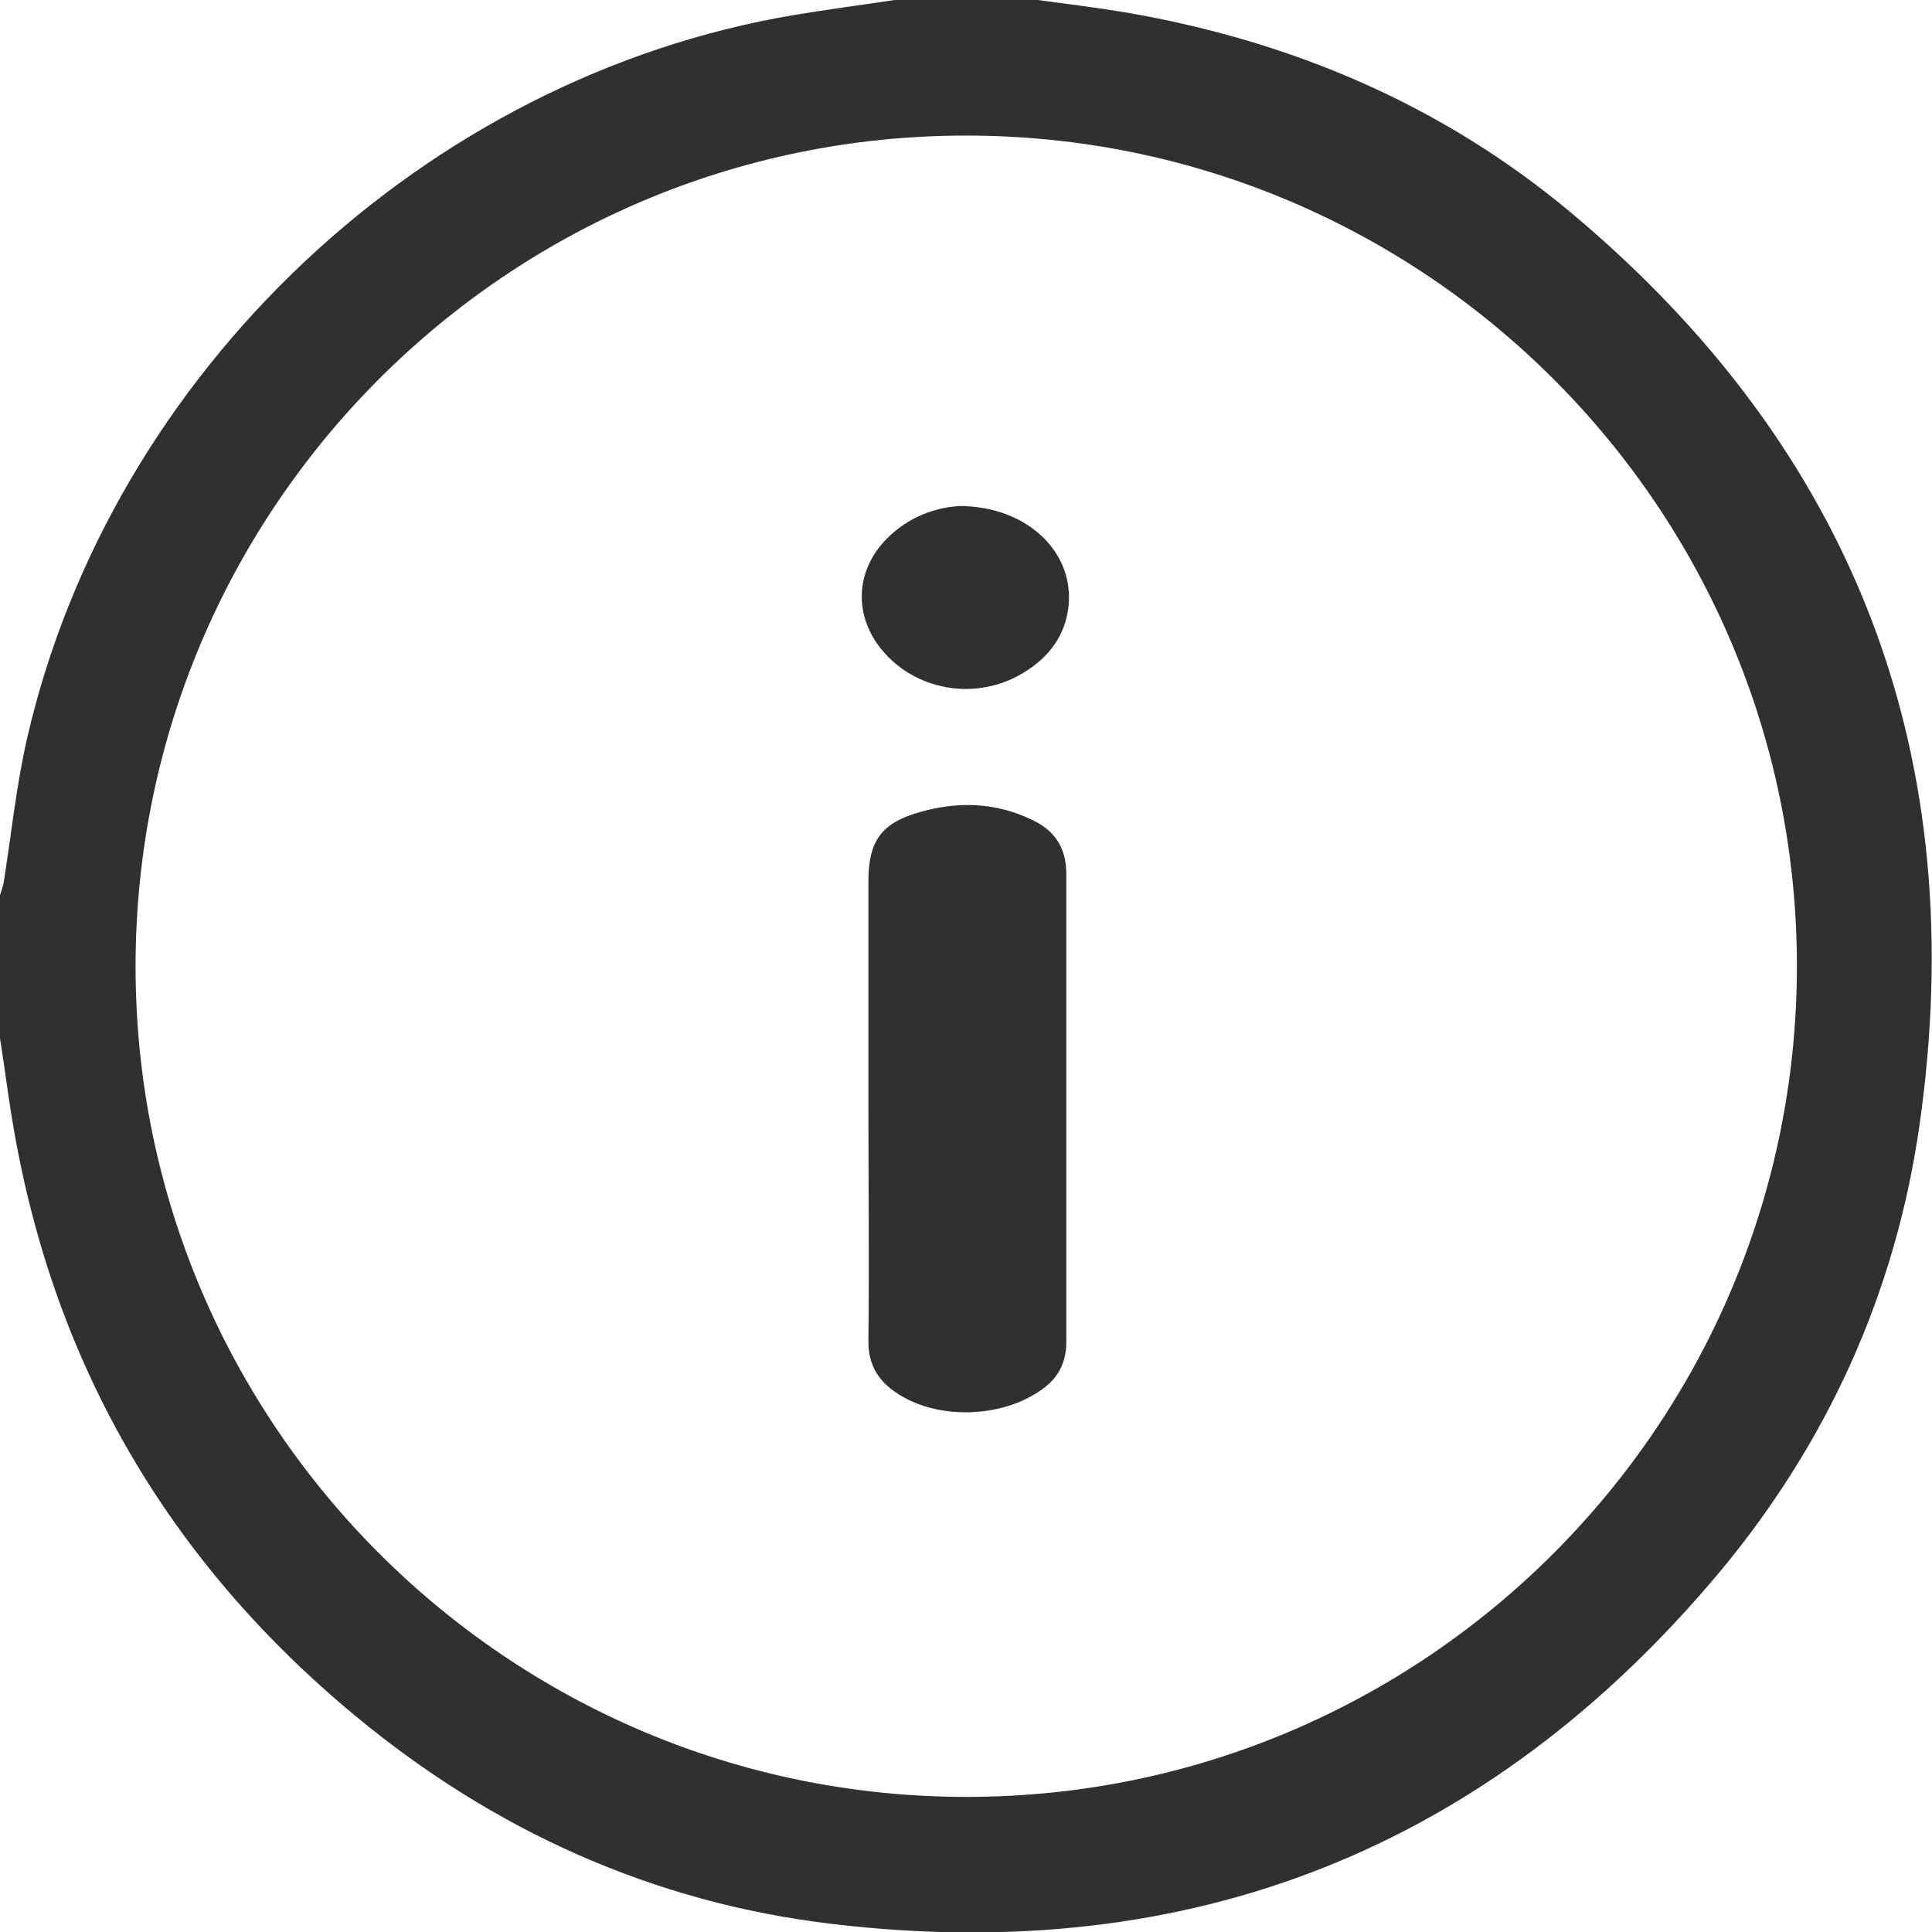
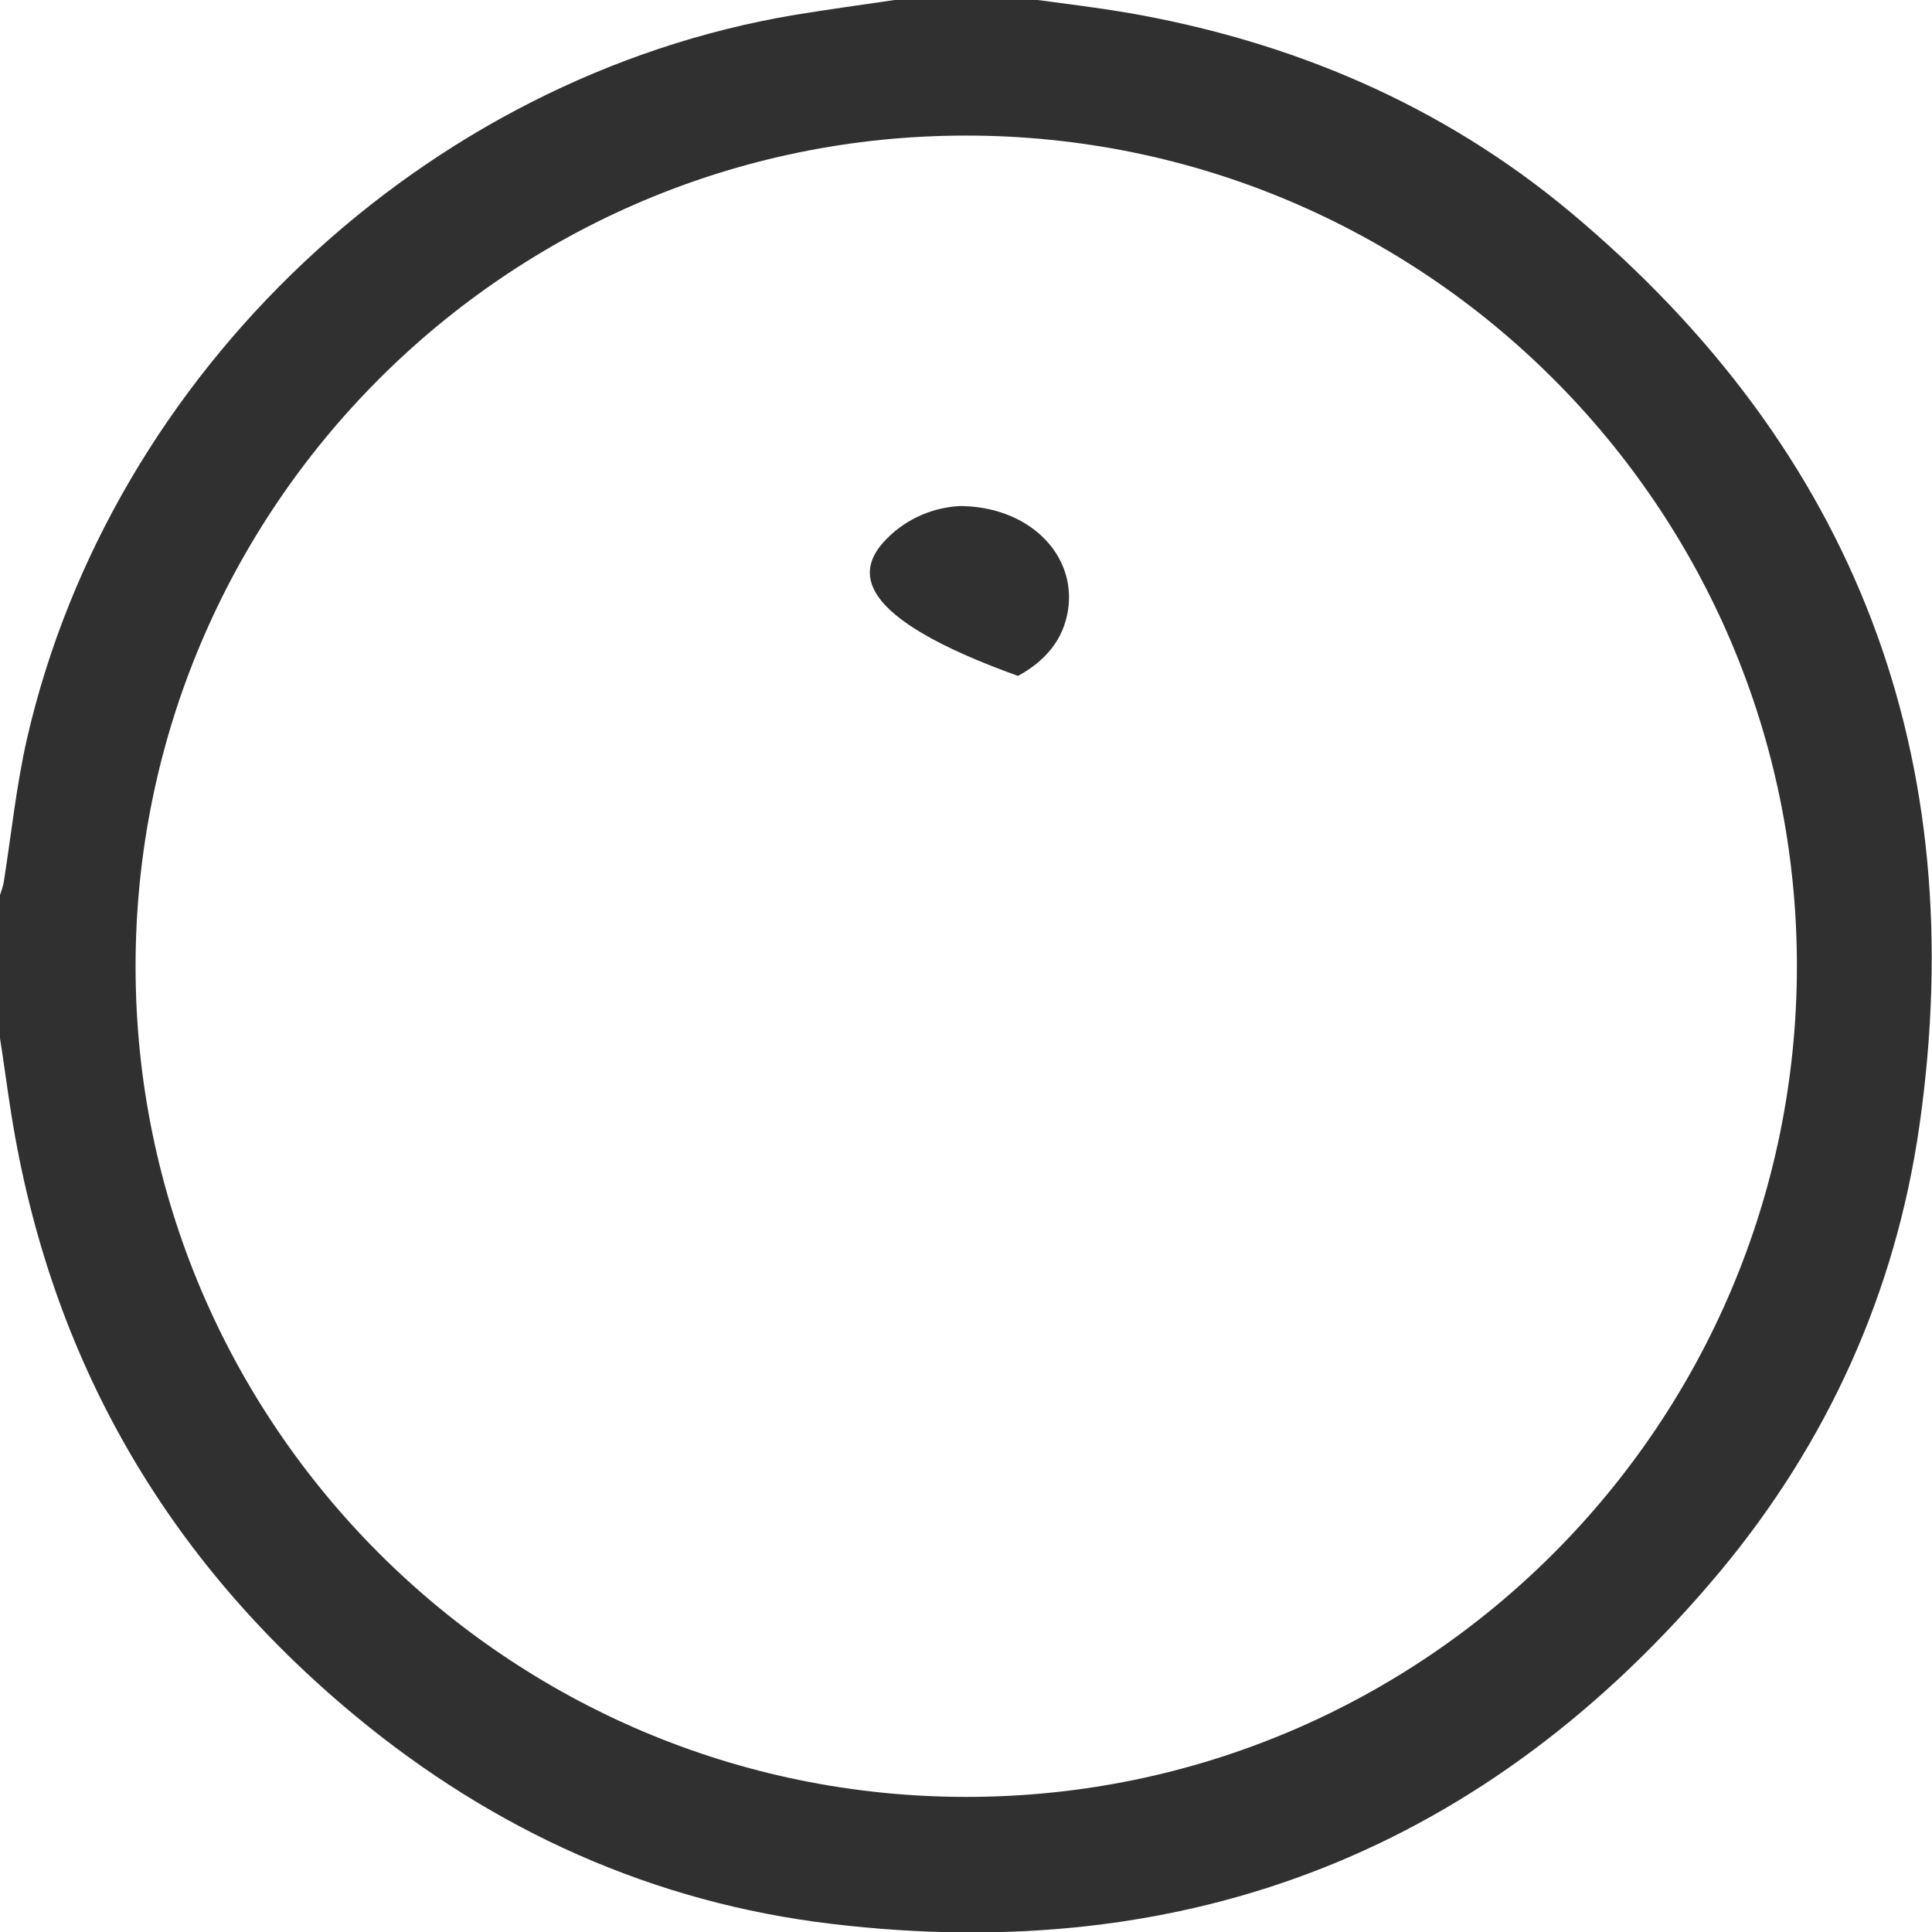
<svg xmlns="http://www.w3.org/2000/svg" width="41" height="41" viewBox="0 0 41 41" fill="none">
  <g clip-path="url(#clip0_512_109)">
    <path d="M18.985 0C20.001 0 21.018 0 22.025 0C22.657 0.086 23.29 0.163 23.913 0.268C27.413 0.873 30.597 2.225 33.32 4.497C39.389 9.569 41.853 16.08 40.731 23.904C40.223 27.432 38.785 30.606 36.503 33.349C31.584 39.236 25.256 41.738 17.643 40.827C13.865 40.377 10.49 38.852 7.556 36.426C3.519 33.09 1.064 28.823 0.24 23.645C0.153 23.108 0.086 22.571 0 22.034C0 21.018 0 20.001 0 18.995C0.029 18.908 0.058 18.822 0.077 18.736C0.24 17.71 0.345 16.674 0.575 15.667C2.368 7.882 9.023 1.63 16.866 0.316C17.566 0.201 18.276 0.105 18.985 0ZM20.5 2.877C10.768 2.877 2.877 10.787 2.877 20.51C2.877 30.232 10.787 38.133 20.51 38.133C30.242 38.133 38.133 30.223 38.133 20.5C38.133 10.768 30.223 2.877 20.5 2.877Z" fill="#303030" />
-     <path d="M18.429 23.463C18.429 21.871 18.429 20.289 18.429 18.697C18.429 17.844 18.707 17.46 19.532 17.23C20.347 17 21.142 17.029 21.91 17.403C22.379 17.623 22.629 17.988 22.629 18.544C22.629 21.852 22.629 25.169 22.629 28.477C22.629 28.919 22.456 29.245 22.101 29.494C21.267 30.088 19.934 30.136 19.071 29.59C18.649 29.321 18.419 28.976 18.429 28.439C18.448 26.78 18.429 25.131 18.429 23.472V23.463Z" fill="#303030" />
-     <path d="M20.356 10.739C21.823 10.739 22.84 11.755 22.667 12.935C22.571 13.587 22.168 14.037 21.603 14.344C20.634 14.862 19.426 14.632 18.736 13.817C18.113 13.088 18.141 12.12 18.812 11.439C19.273 10.969 19.848 10.768 20.366 10.739H20.356Z" fill="#303030" />
+     <path d="M20.356 10.739C21.823 10.739 22.84 11.755 22.667 12.935C22.571 13.587 22.168 14.037 21.603 14.344C18.113 13.088 18.141 12.12 18.812 11.439C19.273 10.969 19.848 10.768 20.366 10.739H20.356Z" fill="#303030" />
  </g>
  <defs>
    <clipPath id="clip0_512_109">
      <rect width="41" height="41" fill="white" />
    </clipPath>
  </defs>
</svg>